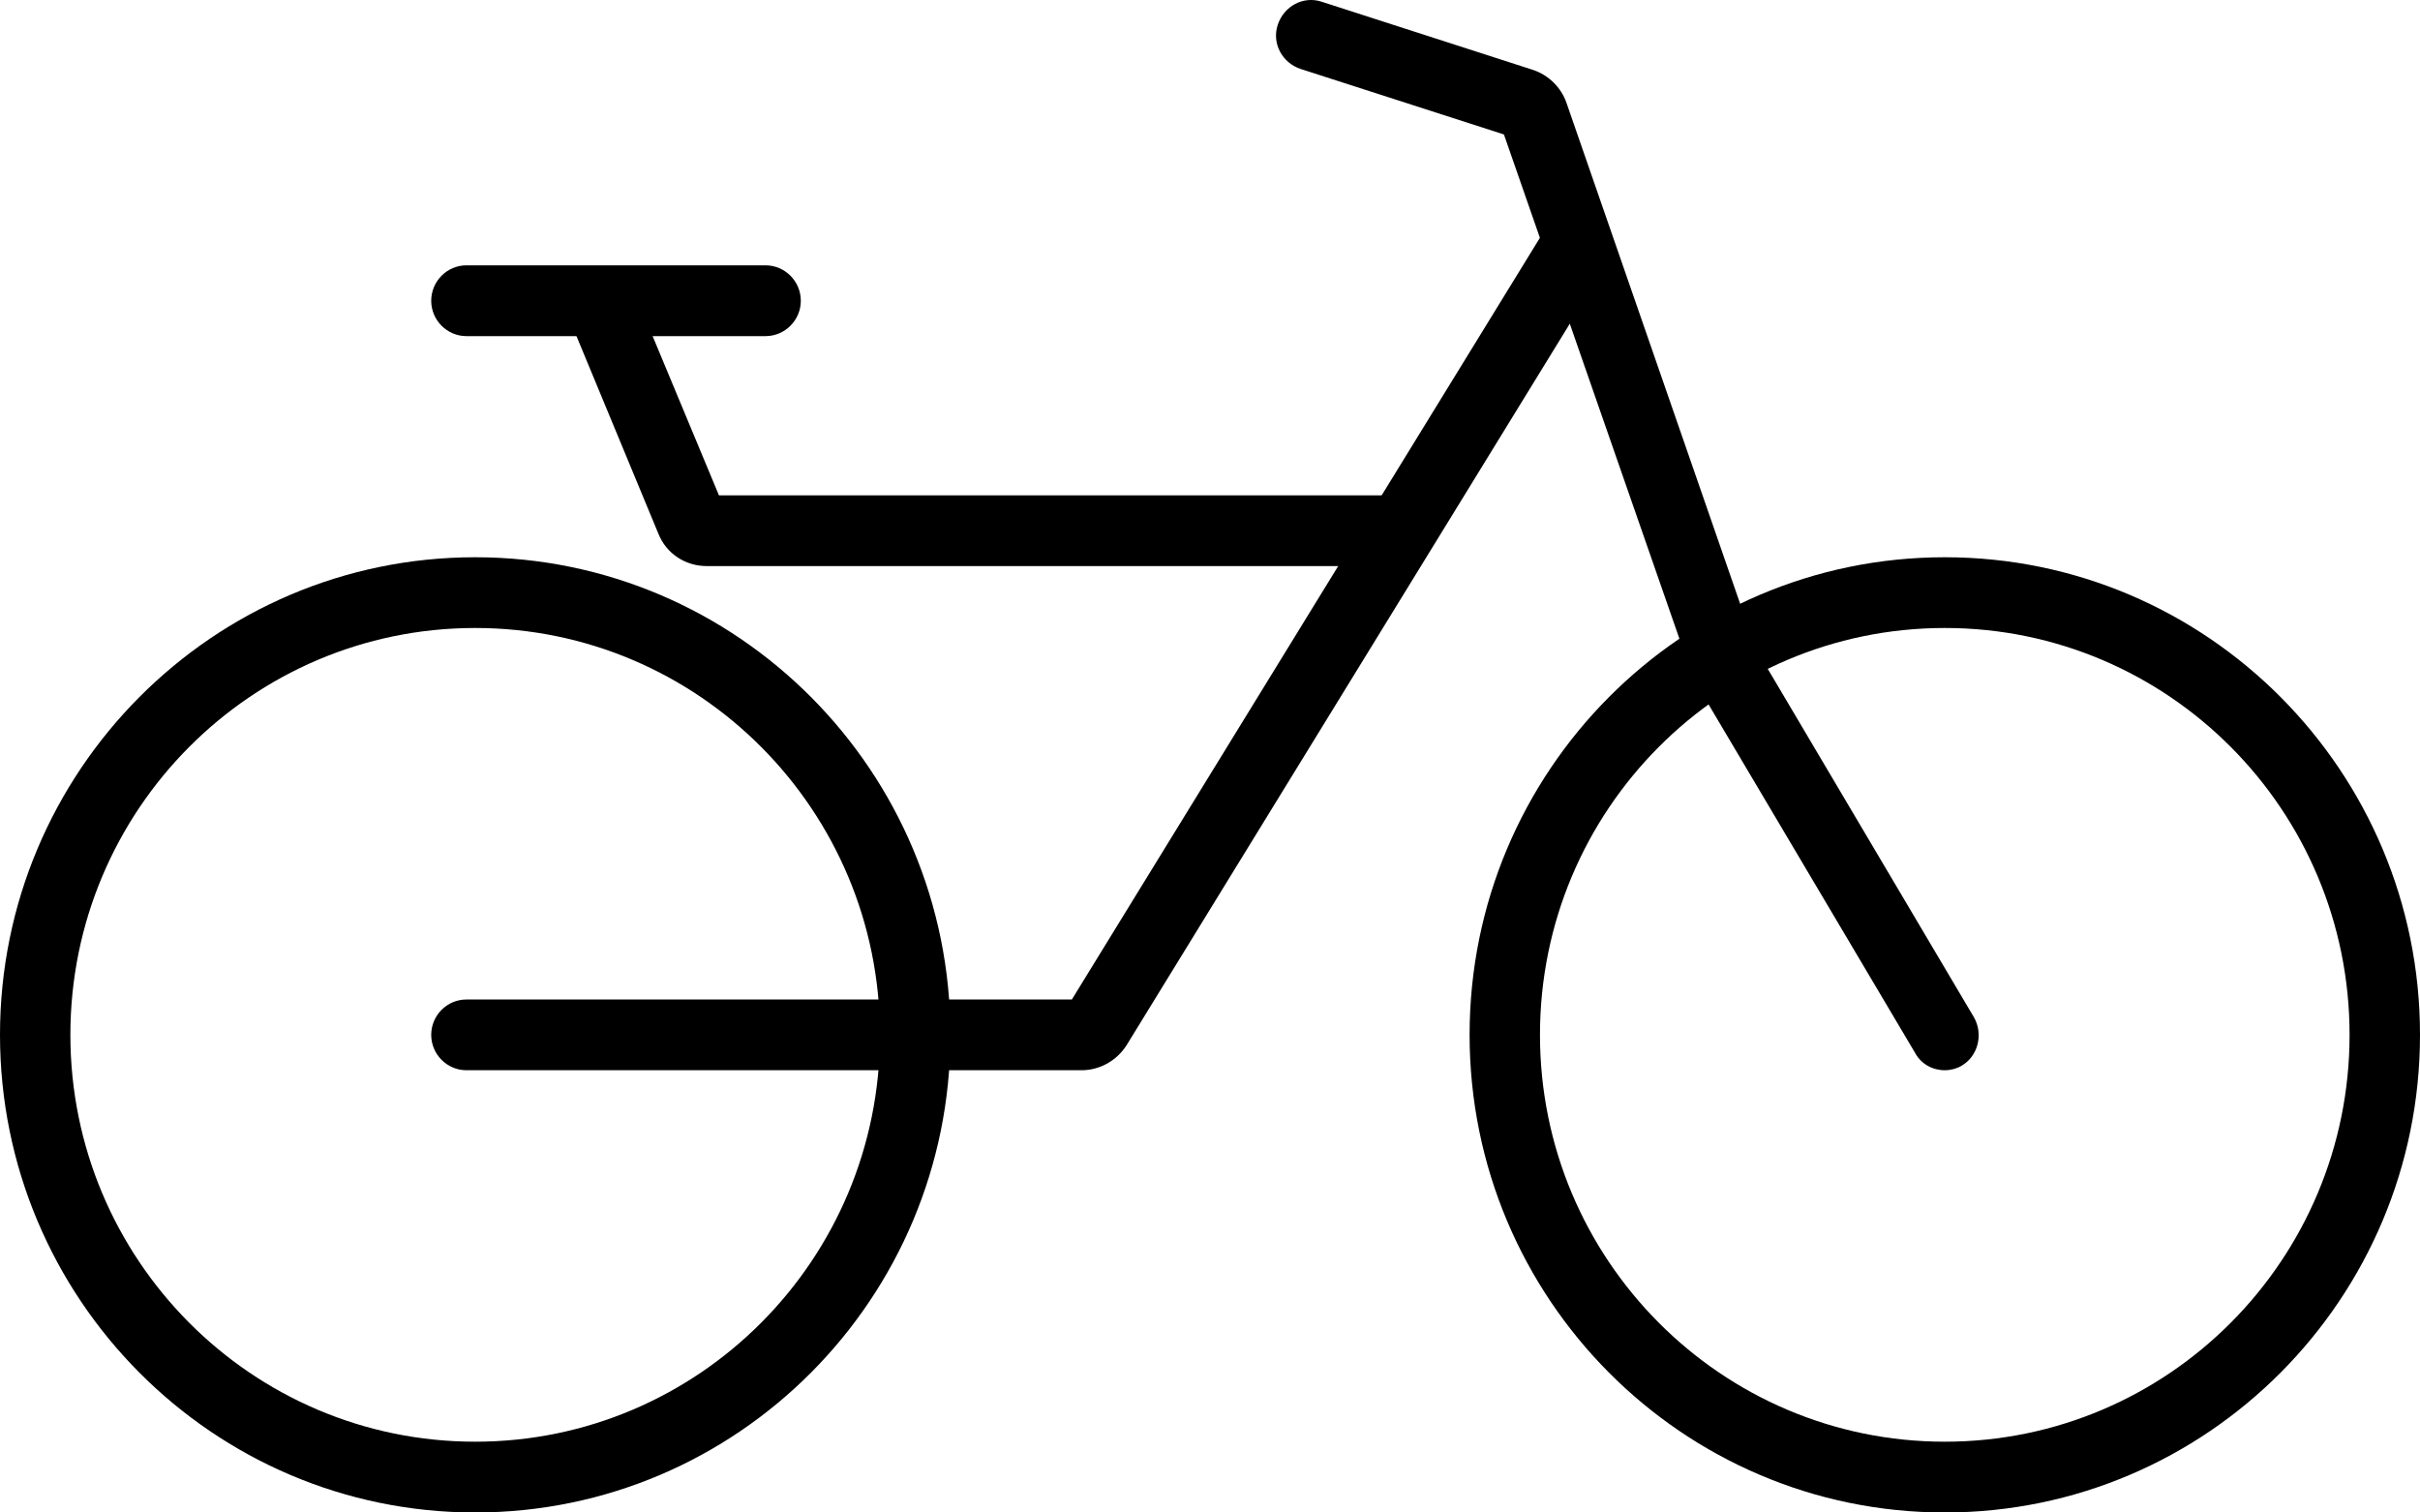
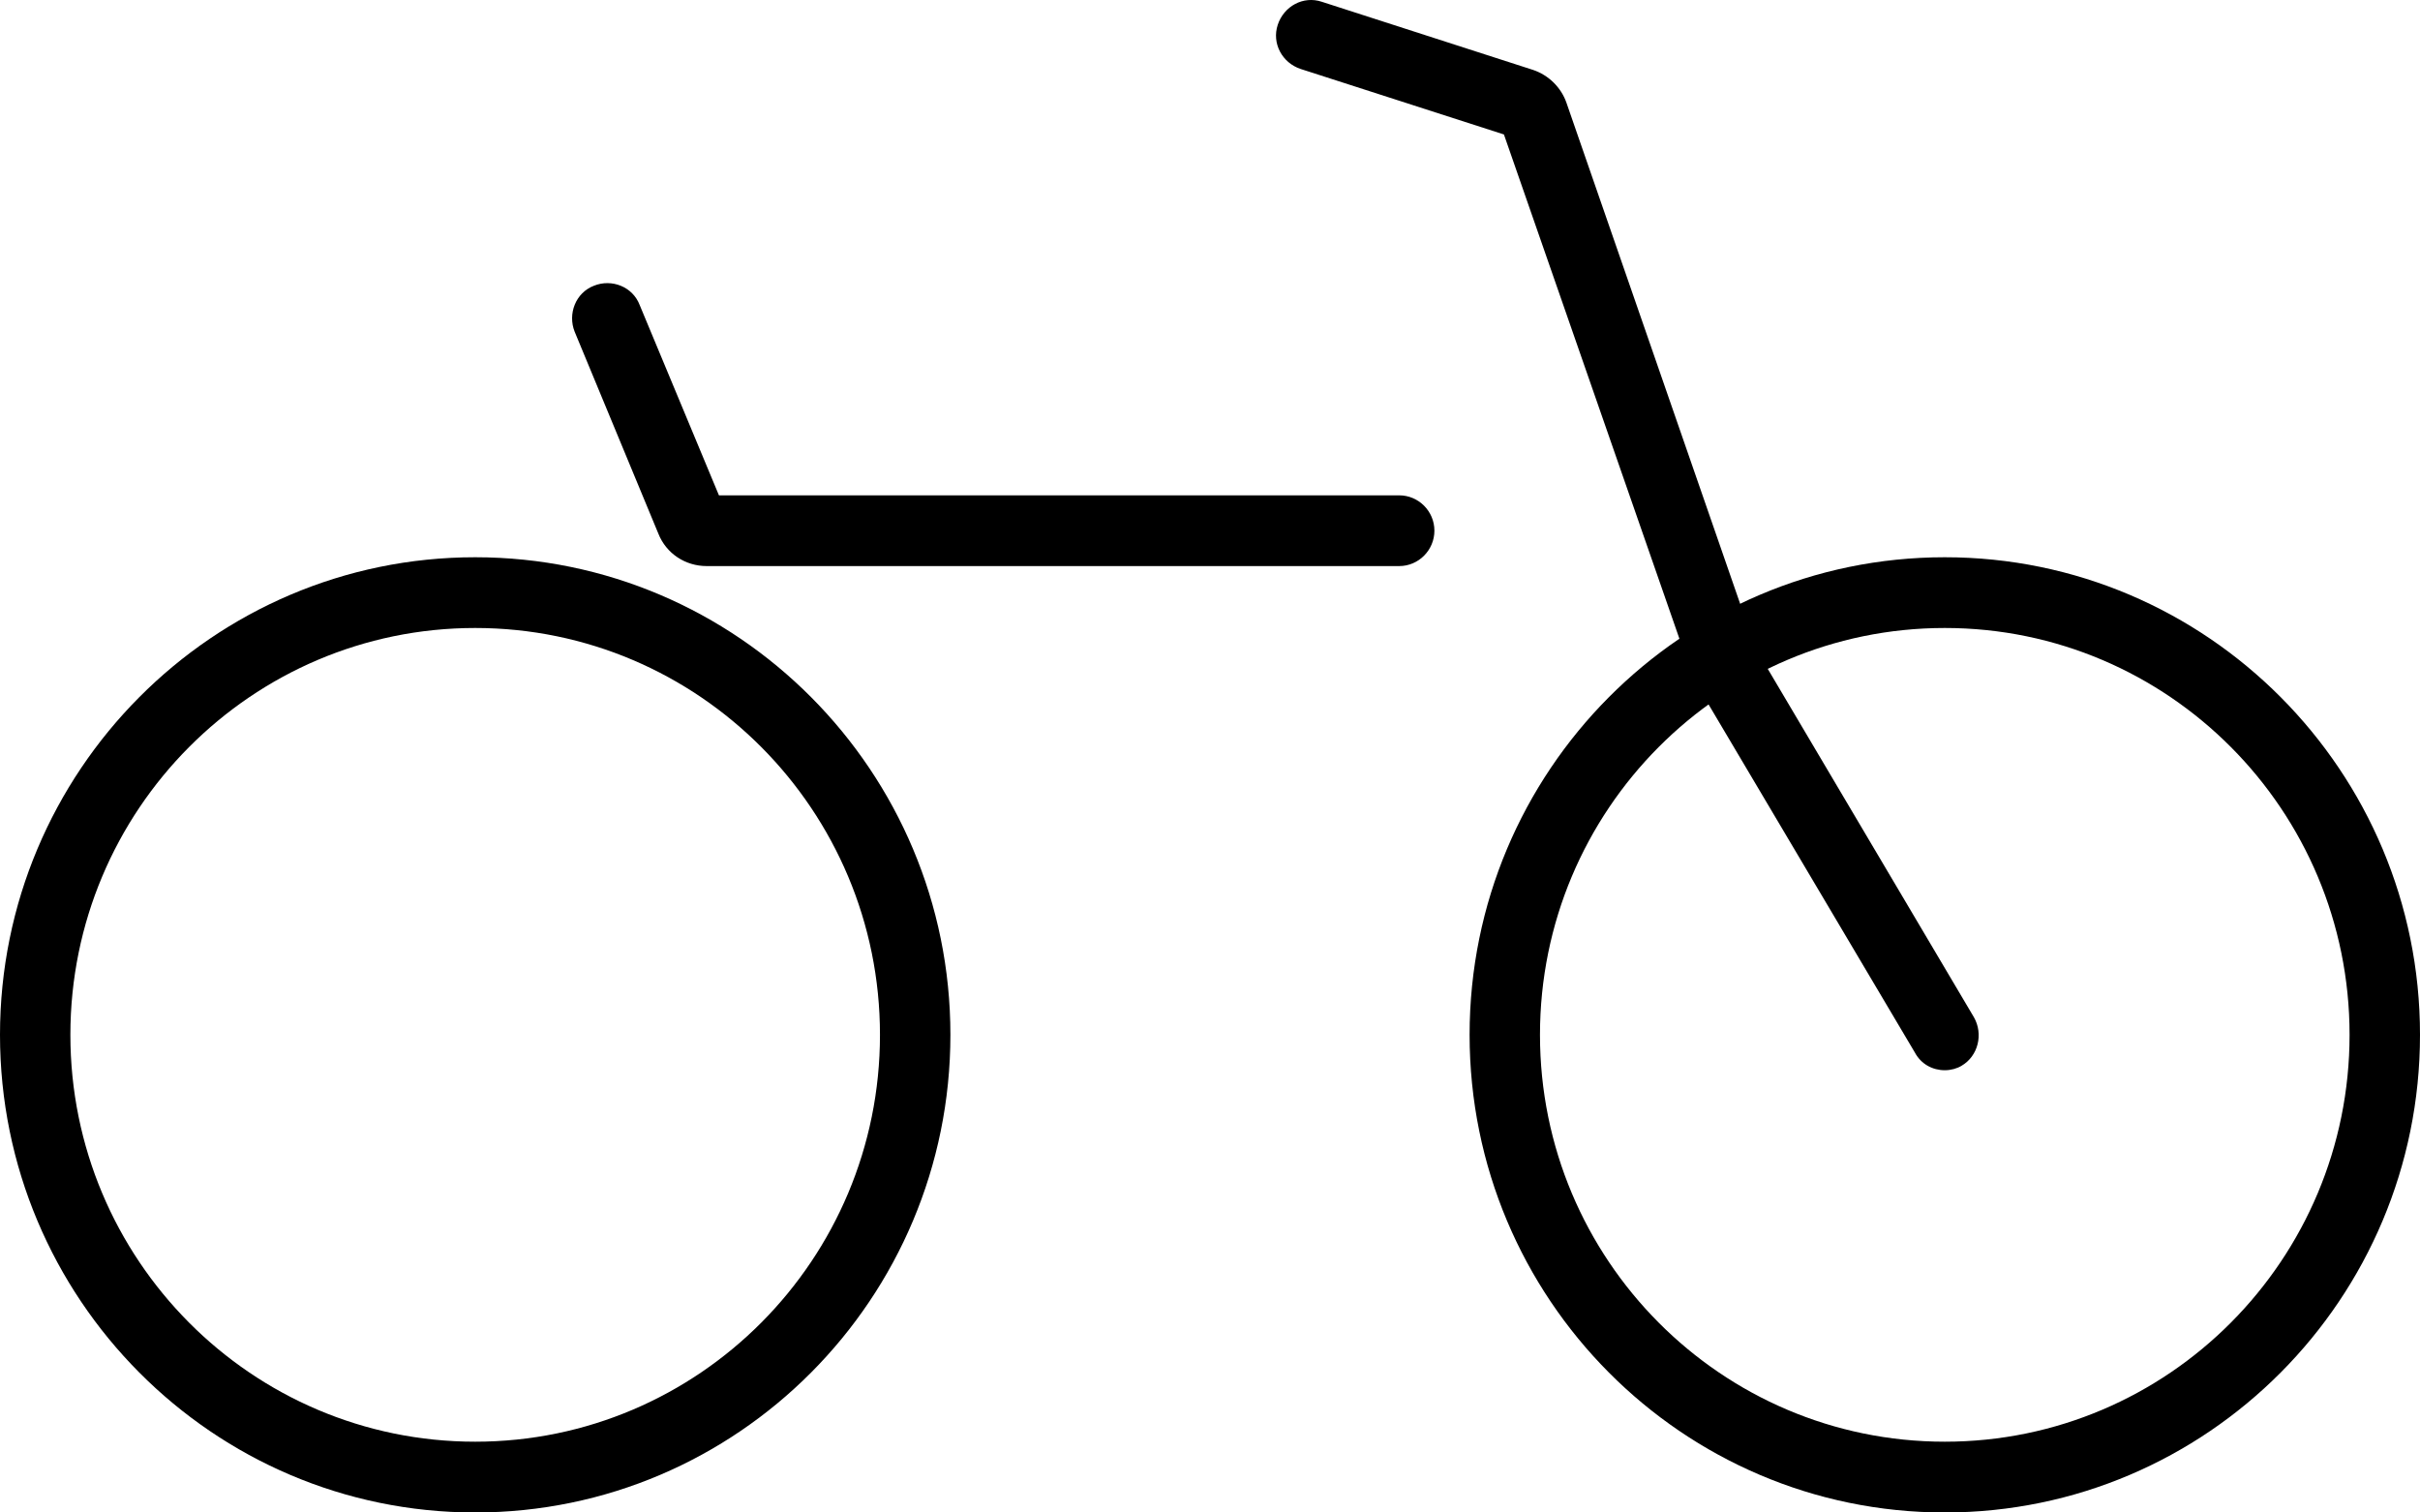
<svg xmlns="http://www.w3.org/2000/svg" width="48" height="30" viewBox="0 0 48 30" fill="none">
  <g id="Frame" clip-path="url(#clip0_6381_3299)">
    <path id="Vector" d="M9.425 30C4.224 30 0 25.754 0 20.526C0 15.298 4.224 11.053 9.425 11.053C14.627 11.053 18.851 15.298 18.851 20.526C18.851 25.754 14.627 30 9.425 30ZM9.425 12.456C4.992 12.456 1.396 16.07 1.396 20.526C1.396 24.982 4.992 28.596 9.425 28.596C13.859 28.596 17.454 24.982 17.454 20.526C17.454 16.07 13.859 12.456 9.425 12.456Z" fill="black" />
    <path id="Vector_2" d="M38.574 30C33.373 30 29.149 25.754 29.149 20.526C29.149 15.298 33.373 11.053 38.574 11.053C43.776 11.053 48 15.298 48 20.526C48 25.754 43.776 30 38.574 30ZM38.574 12.456C34.141 12.456 30.545 16.07 30.545 20.526C30.545 24.982 34.141 28.596 38.574 28.596C43.008 28.596 46.603 24.982 46.603 20.526C46.603 16.07 43.008 12.456 38.574 12.456Z" fill="black" />
-     <path id="Vector_3" d="M21.452 21.228H9.251C8.867 21.228 8.553 20.912 8.553 20.526C8.553 20.14 8.867 19.825 9.251 19.825H21.26L30.65 4.544C30.86 4.211 31.279 4.105 31.61 4.316C31.942 4.526 32.047 4.947 31.837 5.281L22.342 20.737C22.15 21.035 21.818 21.228 21.452 21.228Z" fill="black" />
    <path id="Vector_4" d="M38.575 21.228C38.33 21.228 38.103 21.105 37.981 20.877L33.635 13.544C33.6 13.491 33.565 13.421 33.548 13.351L29.83 2.667L25.798 1.368C25.431 1.246 25.222 0.86 25.344 0.491C25.466 0.123 25.85 -0.088 26.217 0.035L30.406 1.386C30.72 1.491 30.964 1.737 31.069 2.035L34.822 12.86L39.151 20.175C39.343 20.509 39.238 20.947 38.906 21.14C38.819 21.193 38.697 21.228 38.575 21.228Z" fill="black" />
    <path id="Vector_5" d="M27.753 11.228H14.016C13.597 11.228 13.213 10.982 13.056 10.579L11.398 6.579C11.258 6.228 11.415 5.807 11.782 5.667C12.131 5.526 12.55 5.684 12.689 6.053L14.26 9.825H27.753C28.137 9.825 28.451 10.14 28.451 10.526C28.451 10.912 28.137 11.228 27.753 11.228Z" fill="black" />
-     <path id="Vector_6" d="M15.185 6.667H9.251C8.867 6.667 8.553 6.351 8.553 5.965C8.553 5.579 8.867 5.263 9.251 5.263H15.185C15.569 5.263 15.884 5.579 15.884 5.965C15.884 6.351 15.569 6.667 15.185 6.667Z" fill="black" />
  </g>
  <defs>
    <clipPath id="clip0_6381_3299">
      <rect width="48" height="30" fill="white" />
    </clipPath>
  </defs>
</svg>